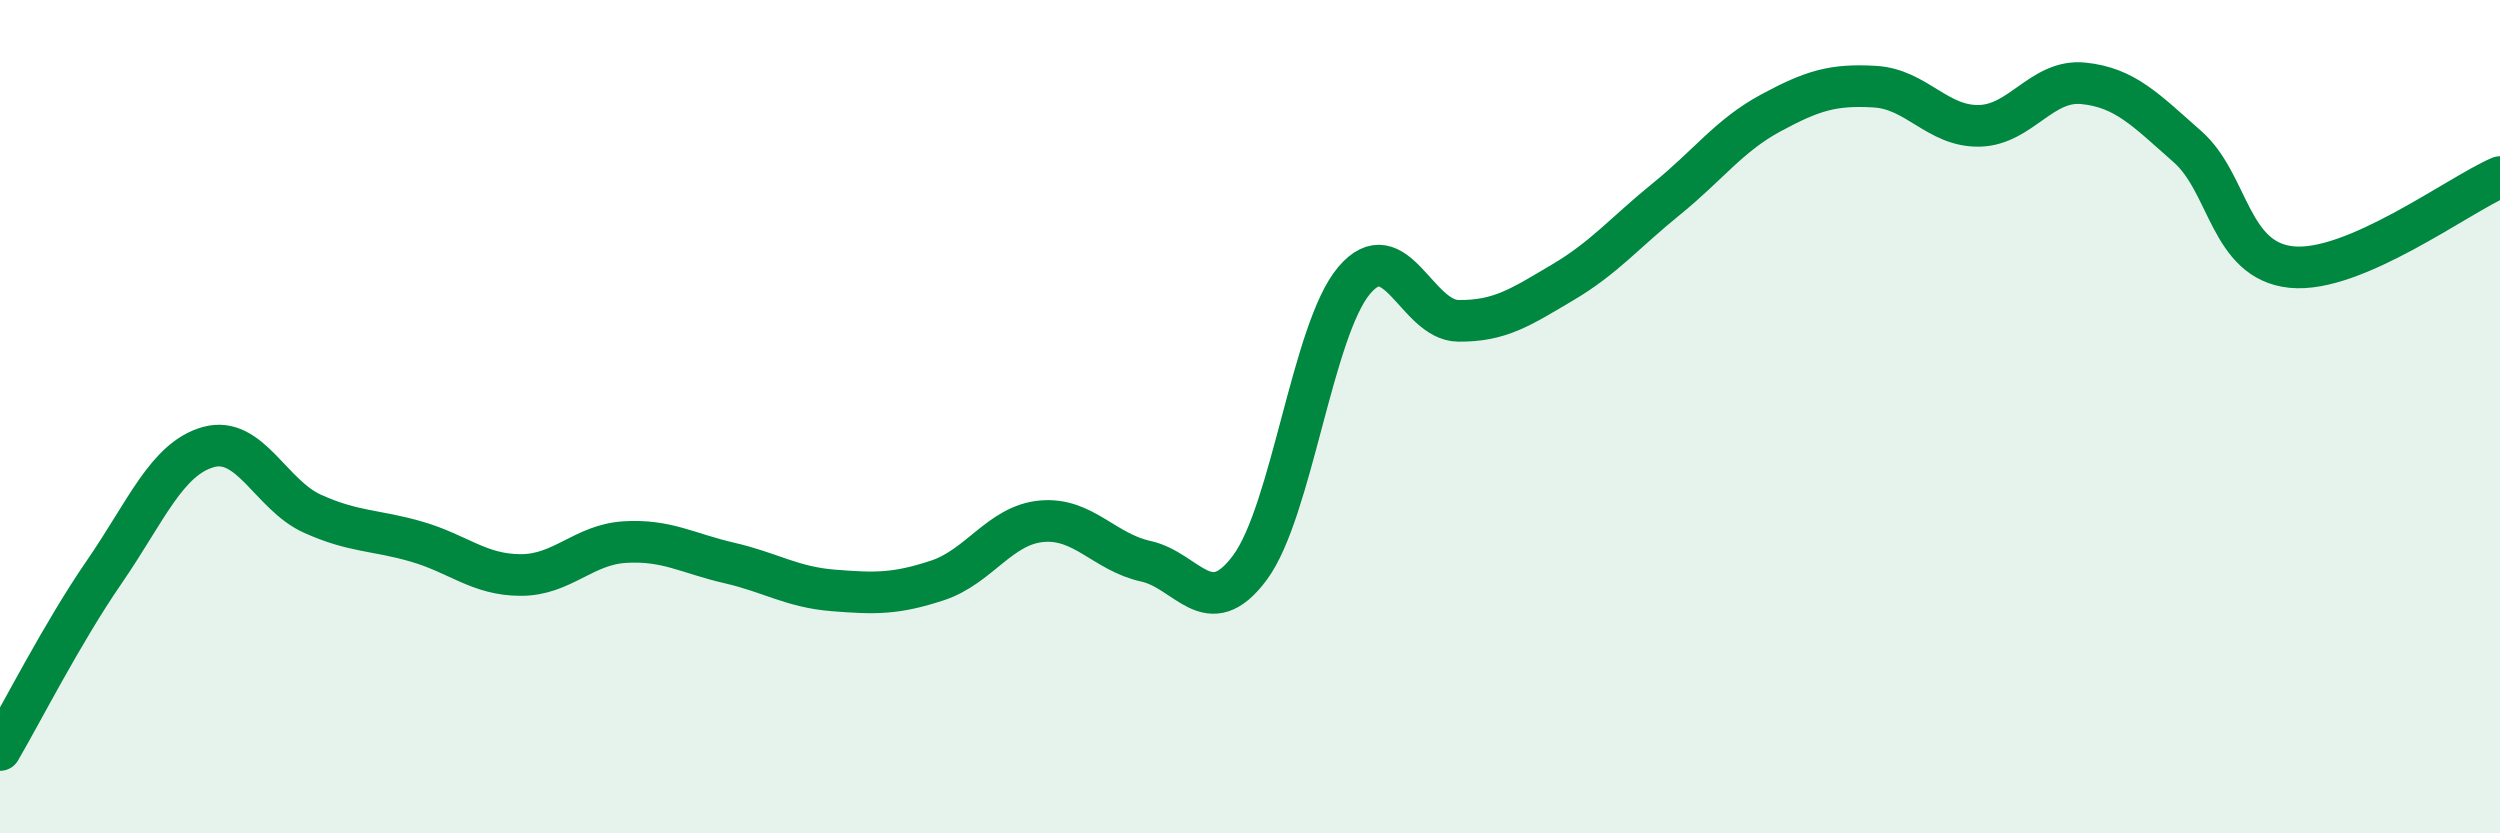
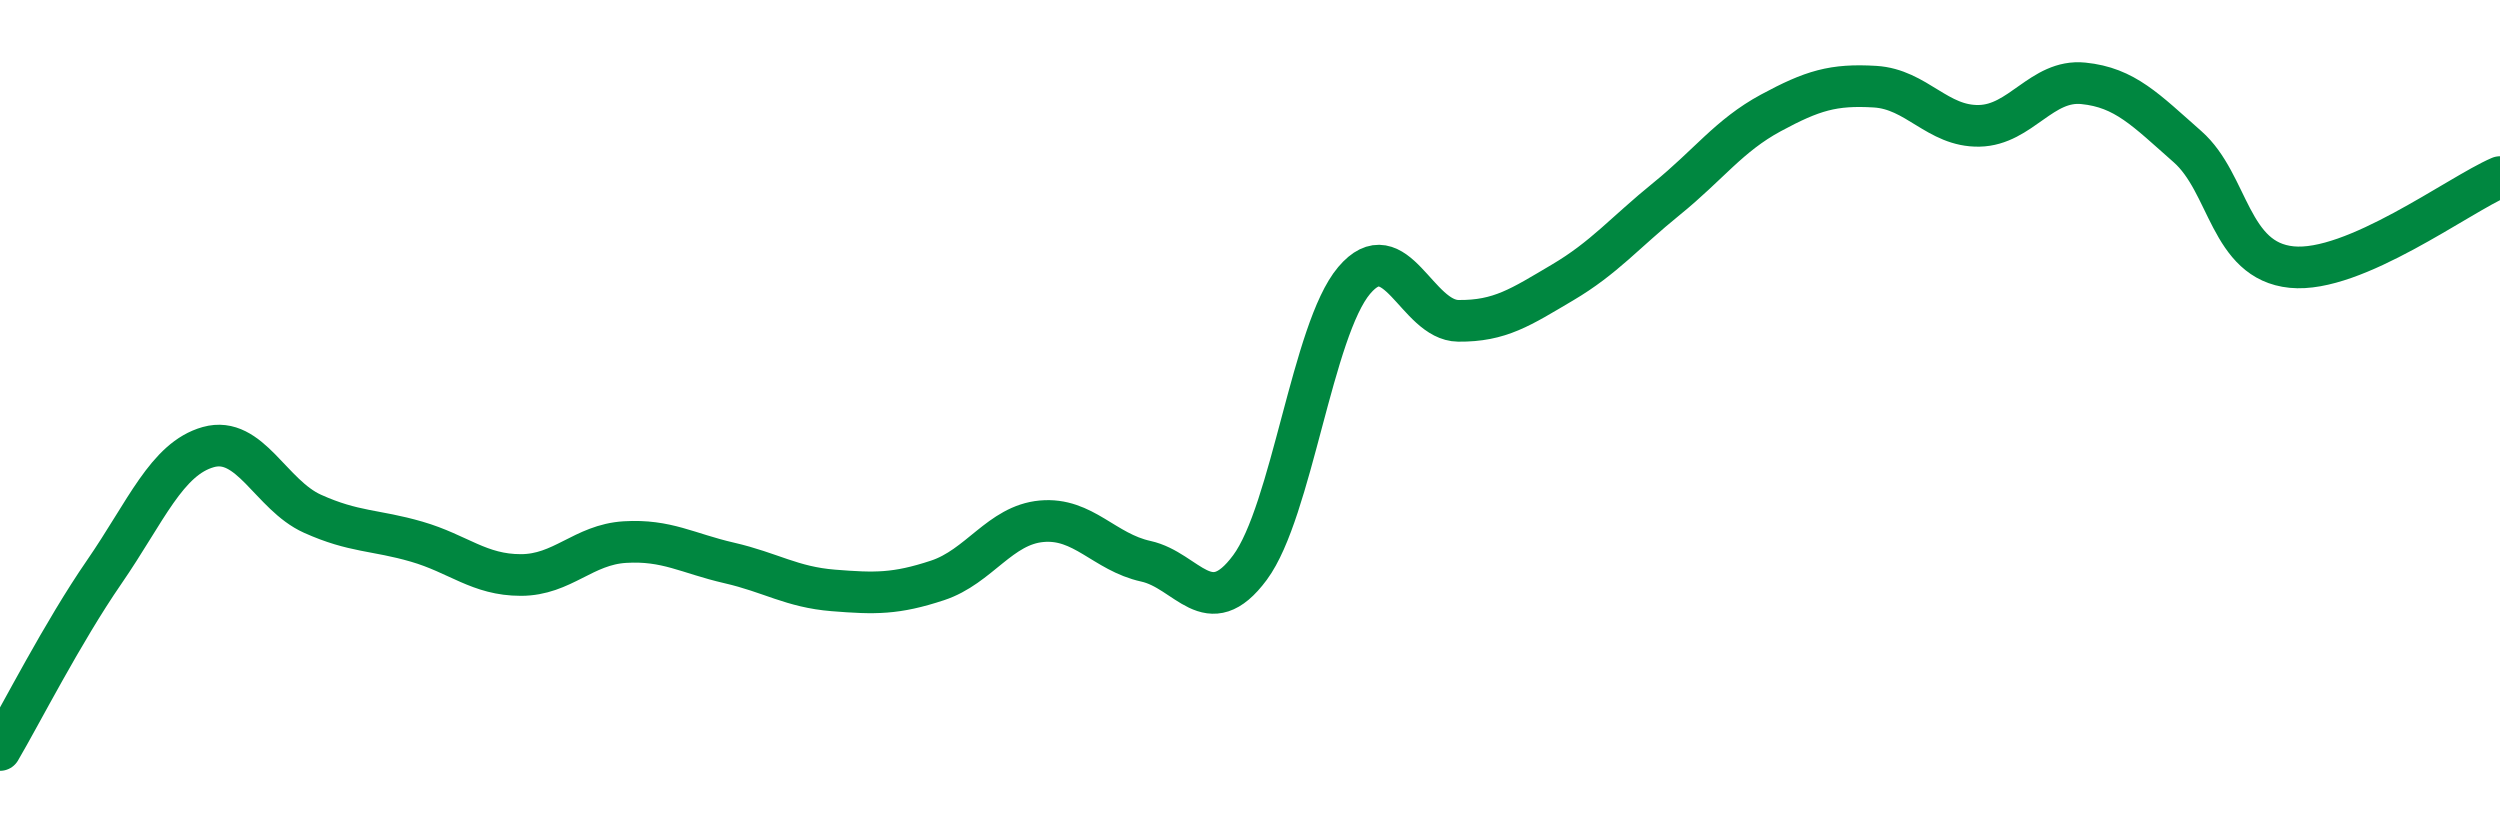
<svg xmlns="http://www.w3.org/2000/svg" width="60" height="20" viewBox="0 0 60 20">
-   <path d="M 0,18 C 0.5,17.15 1.5,15.18 2.5,13.73 C 3.5,12.28 4,11.01 5,10.73 C 6,10.45 6.5,11.88 7.5,12.33 C 8.5,12.78 9,12.71 10,13 C 11,13.29 11.5,13.8 12.5,13.8 C 13.5,13.8 14,13.07 15,13.01 C 16,12.95 16.5,13.28 17.5,13.51 C 18.5,13.74 19,14.09 20,14.17 C 21,14.25 21.5,14.26 22.5,13.93 C 23.5,13.6 24,12.6 25,12.51 C 26,12.42 26.5,13.25 27.5,13.47 C 28.5,13.69 29,14.97 30,13.62 C 31,12.27 31.5,7.91 32.5,6.73 C 33.5,5.55 34,7.69 35,7.7 C 36,7.71 36.5,7.37 37.5,6.78 C 38.5,6.19 39,5.58 40,4.77 C 41,3.96 41.5,3.25 42.5,2.71 C 43.5,2.17 44,2.02 45,2.08 C 46,2.14 46.5,3.04 47.5,3.02 C 48.5,3 49,1.9 50,2 C 51,2.1 51.5,2.64 52.5,3.52 C 53.5,4.4 53.5,6.26 55,6.41 C 56.5,6.56 59,4.68 60,4.25L60 20L0 20Z" fill="#008740" opacity="0.1" stroke-linecap="round" stroke-linejoin="round" />
  <path d="M 0,18 C 0.5,17.15 1.5,15.18 2.5,13.73 C 3.5,12.28 4,11.01 5,10.73 C 6,10.45 6.5,11.88 7.5,12.33 C 8.5,12.78 9,12.71 10,13 C 11,13.29 11.5,13.8 12.5,13.8 C 13.5,13.8 14,13.07 15,13.01 C 16,12.95 16.5,13.28 17.5,13.51 C 18.5,13.74 19,14.09 20,14.17 C 21,14.25 21.5,14.26 22.5,13.93 C 23.5,13.6 24,12.6 25,12.51 C 26,12.42 26.5,13.25 27.5,13.47 C 28.5,13.69 29,14.97 30,13.62 C 31,12.27 31.5,7.91 32.5,6.73 C 33.5,5.55 34,7.69 35,7.7 C 36,7.71 36.5,7.37 37.5,6.78 C 38.5,6.19 39,5.58 40,4.77 C 41,3.96 41.5,3.25 42.5,2.71 C 43.5,2.17 44,2.02 45,2.08 C 46,2.14 46.5,3.04 47.5,3.02 C 48.5,3 49,1.9 50,2 C 51,2.1 51.5,2.64 52.5,3.52 C 53.5,4.4 53.5,6.26 55,6.41 C 56.5,6.56 59,4.68 60,4.25" stroke="#008740" stroke-width="1" fill="none" stroke-linecap="round" stroke-linejoin="round" />
</svg>